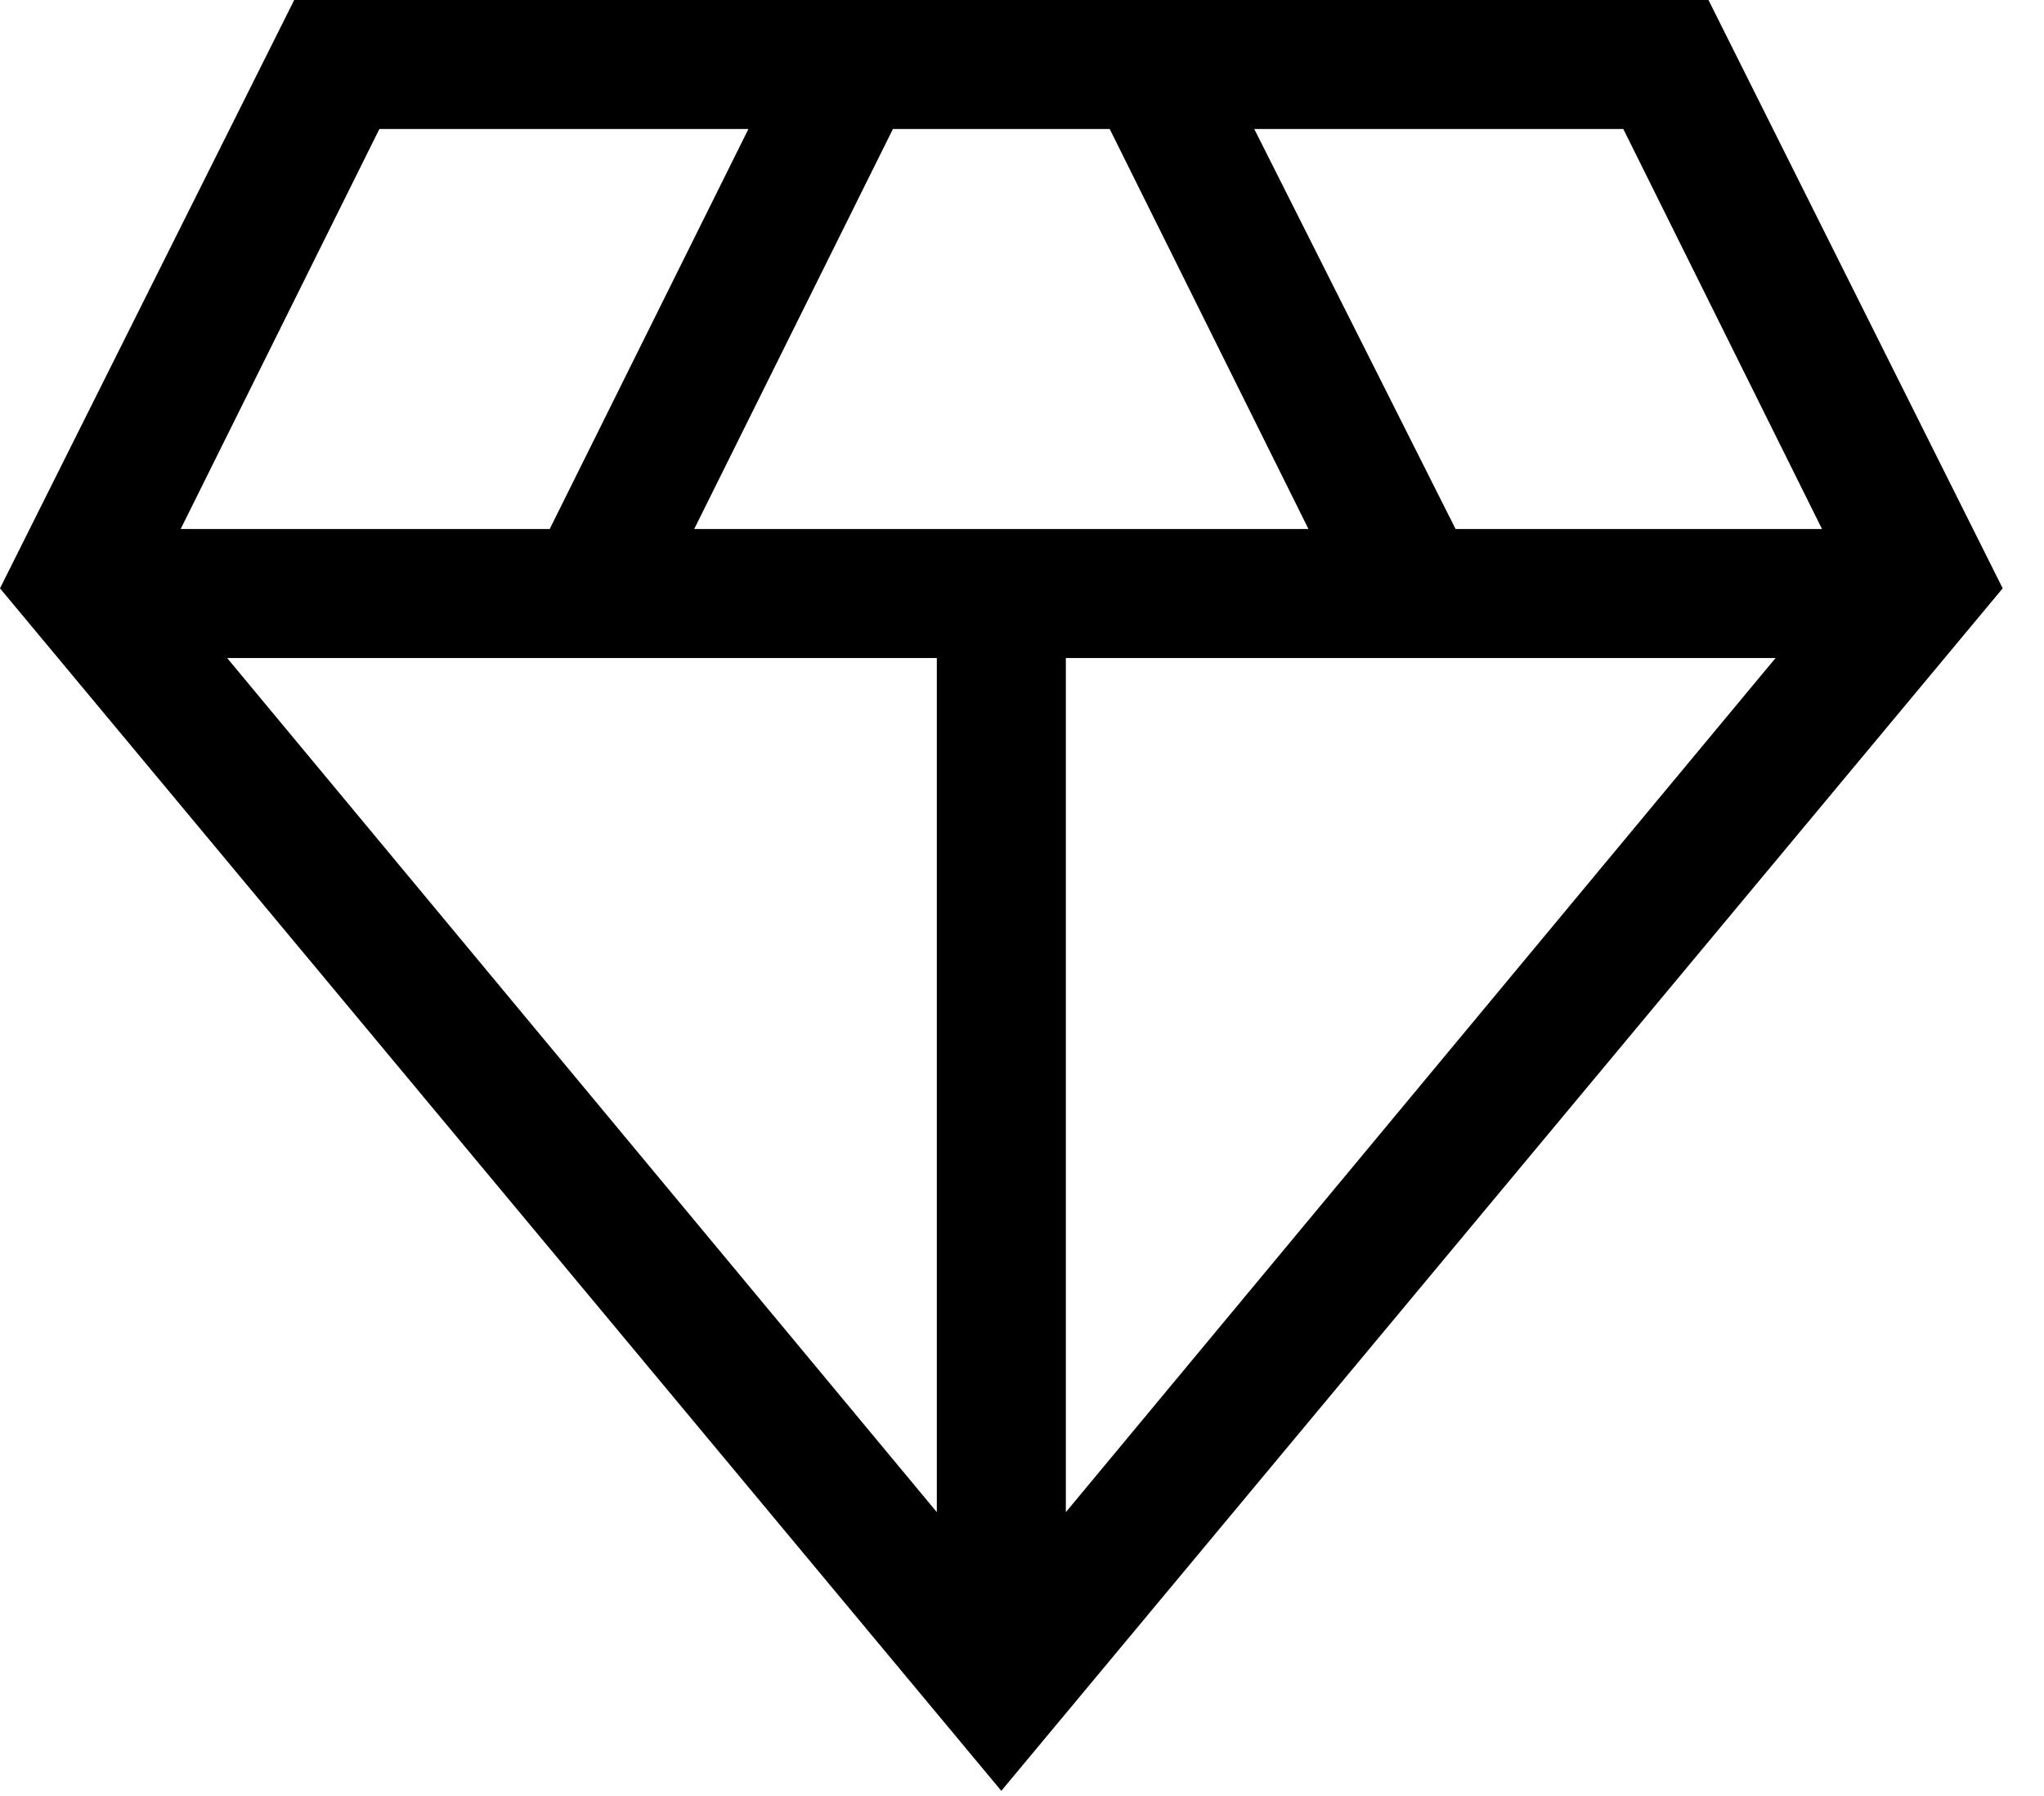
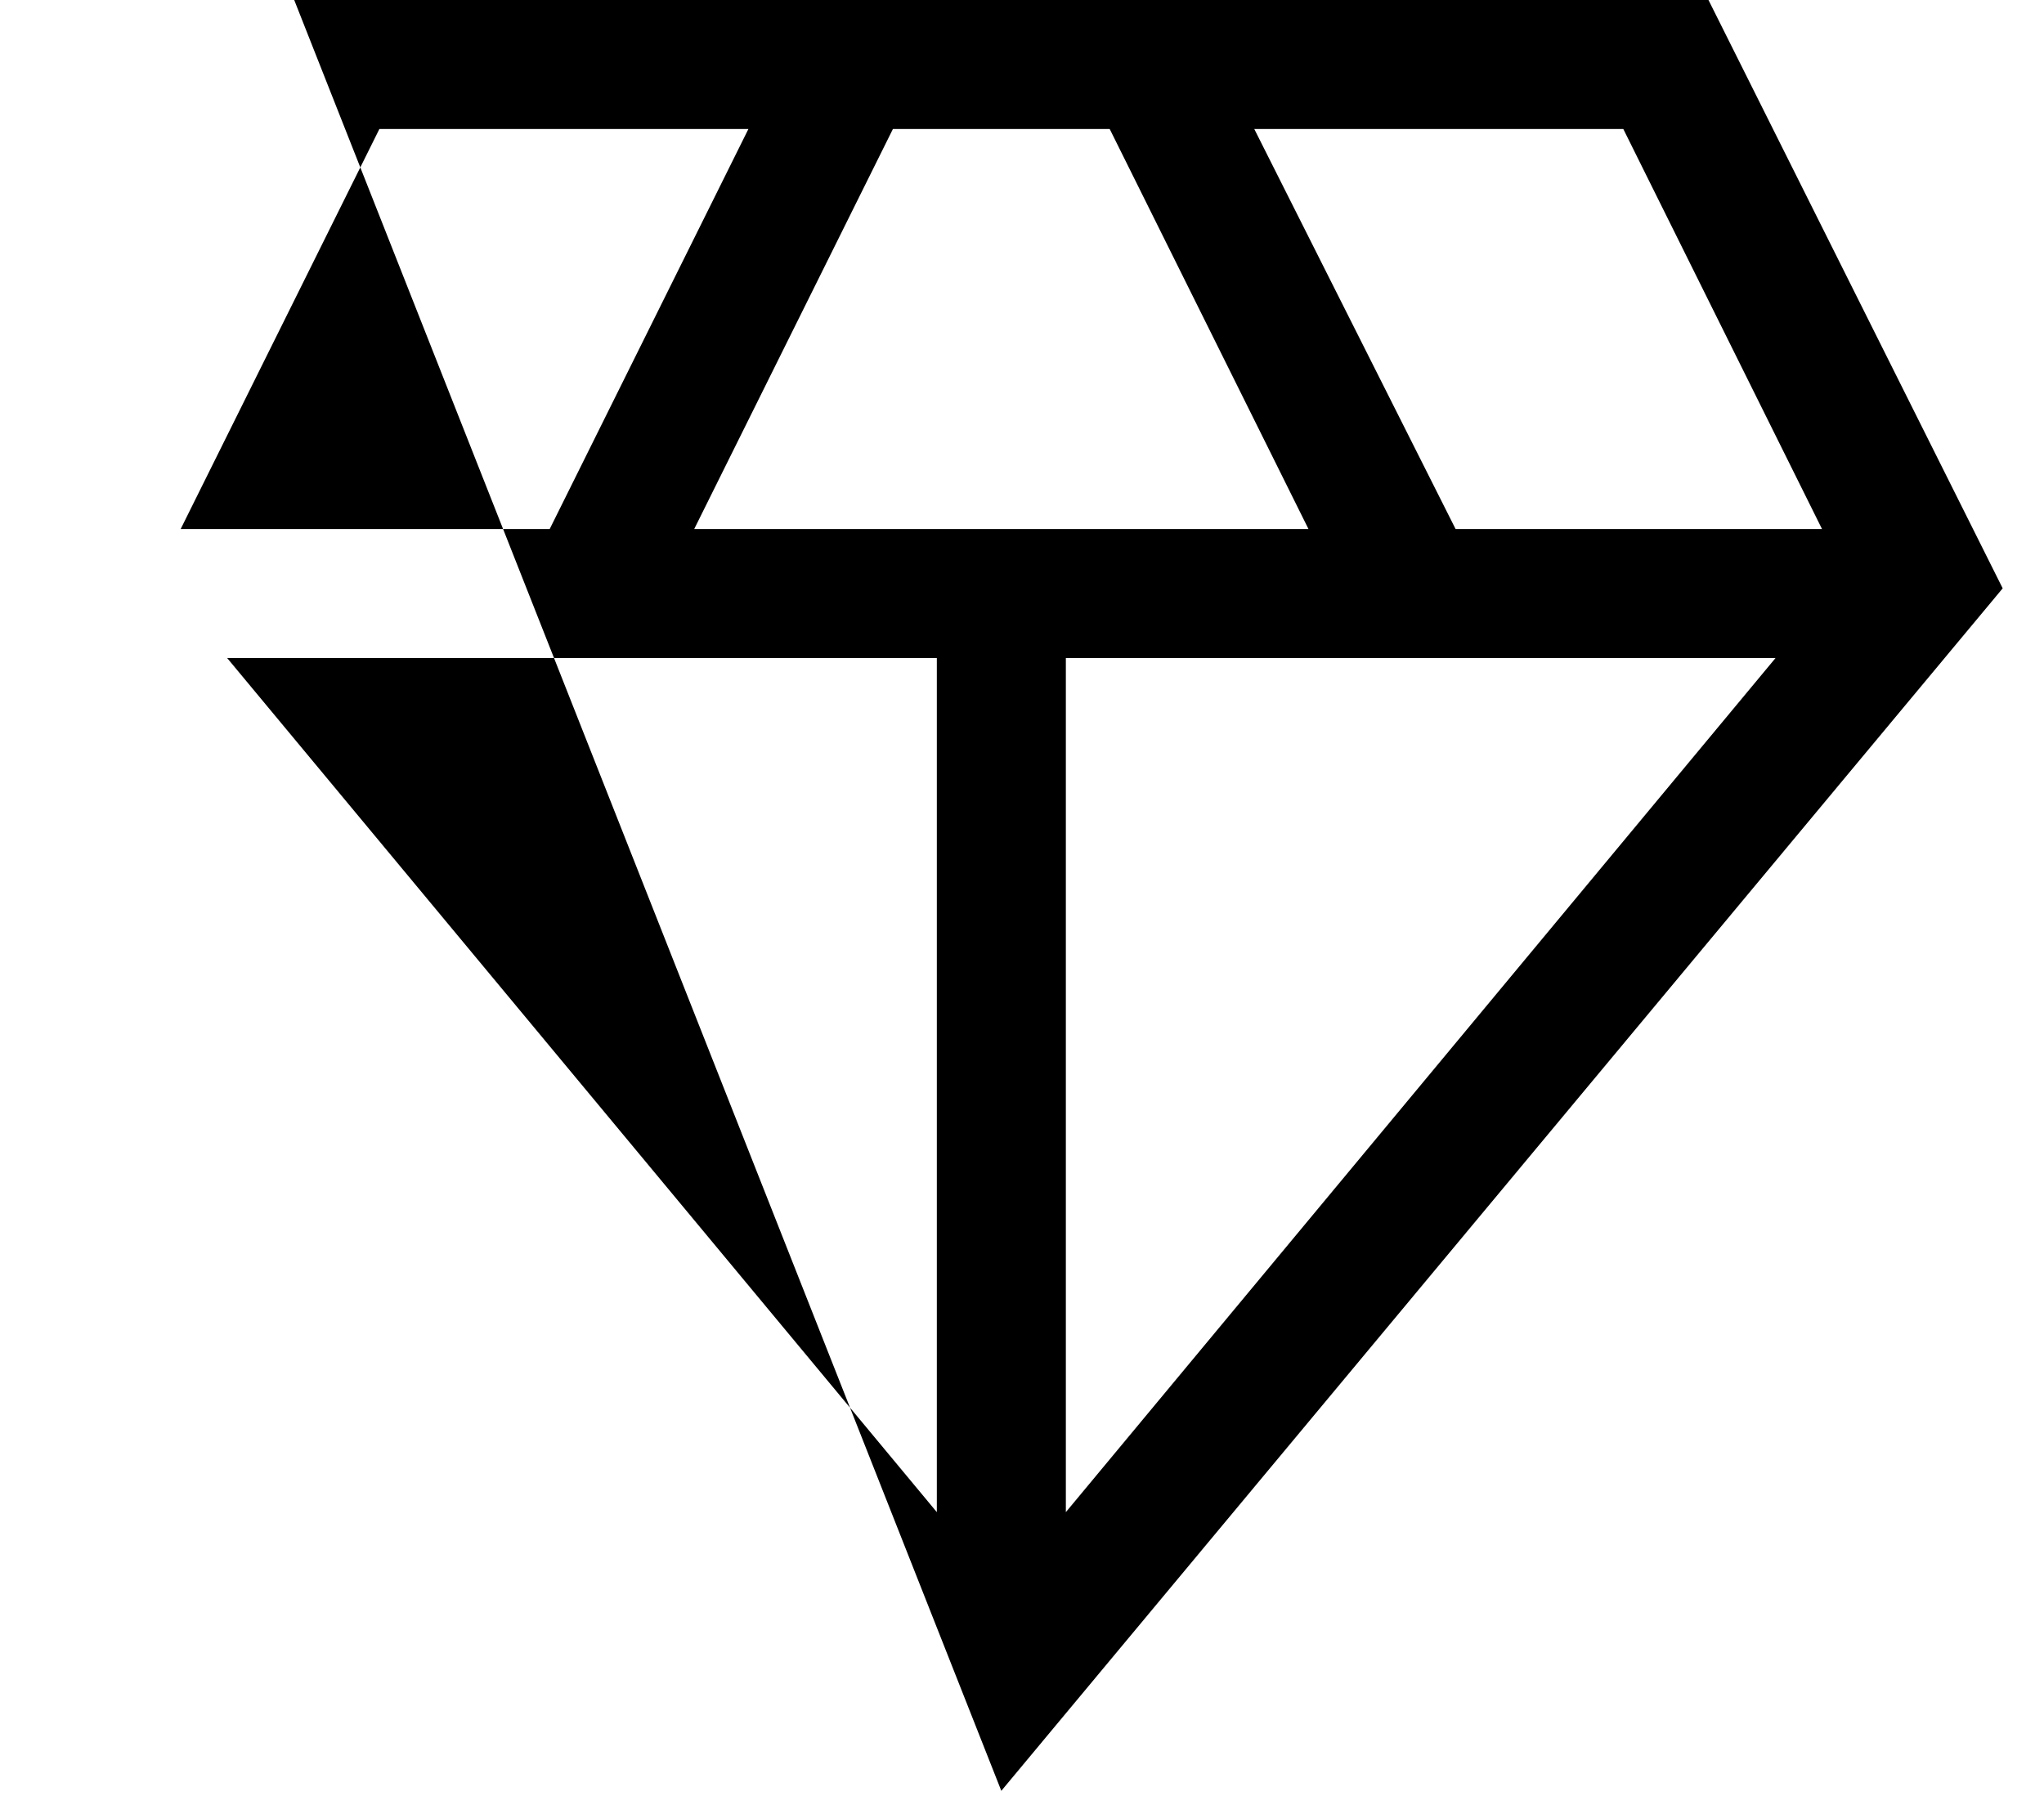
<svg xmlns="http://www.w3.org/2000/svg" width="33" height="29" viewBox="0 0 33 29" fill="none">
-   <path d="M16.166 28.917L-0 9.5L4.75 -2.19345e-05H27.583L32.333 9.5L16.166 28.917ZM11.208 8.542H21.125L17.916 2.083H14.416L11.208 8.542ZM15.125 24.417V10.625H3.667L15.125 24.417ZM17.208 24.417L28.666 10.625H17.208V24.417ZM23.5 8.542H29.416L26.208 2.083H20.25L23.5 8.542ZM2.917 8.542H8.875L12.083 2.083H6.125L2.917 8.542Z" fill="black" />
+   <path d="M16.166 28.917L4.75 -2.19345e-05H27.583L32.333 9.5L16.166 28.917ZM11.208 8.542H21.125L17.916 2.083H14.416L11.208 8.542ZM15.125 24.417V10.625H3.667L15.125 24.417ZM17.208 24.417L28.666 10.625H17.208V24.417ZM23.5 8.542H29.416L26.208 2.083H20.25L23.5 8.542ZM2.917 8.542H8.875L12.083 2.083H6.125L2.917 8.542Z" fill="black" />
</svg>